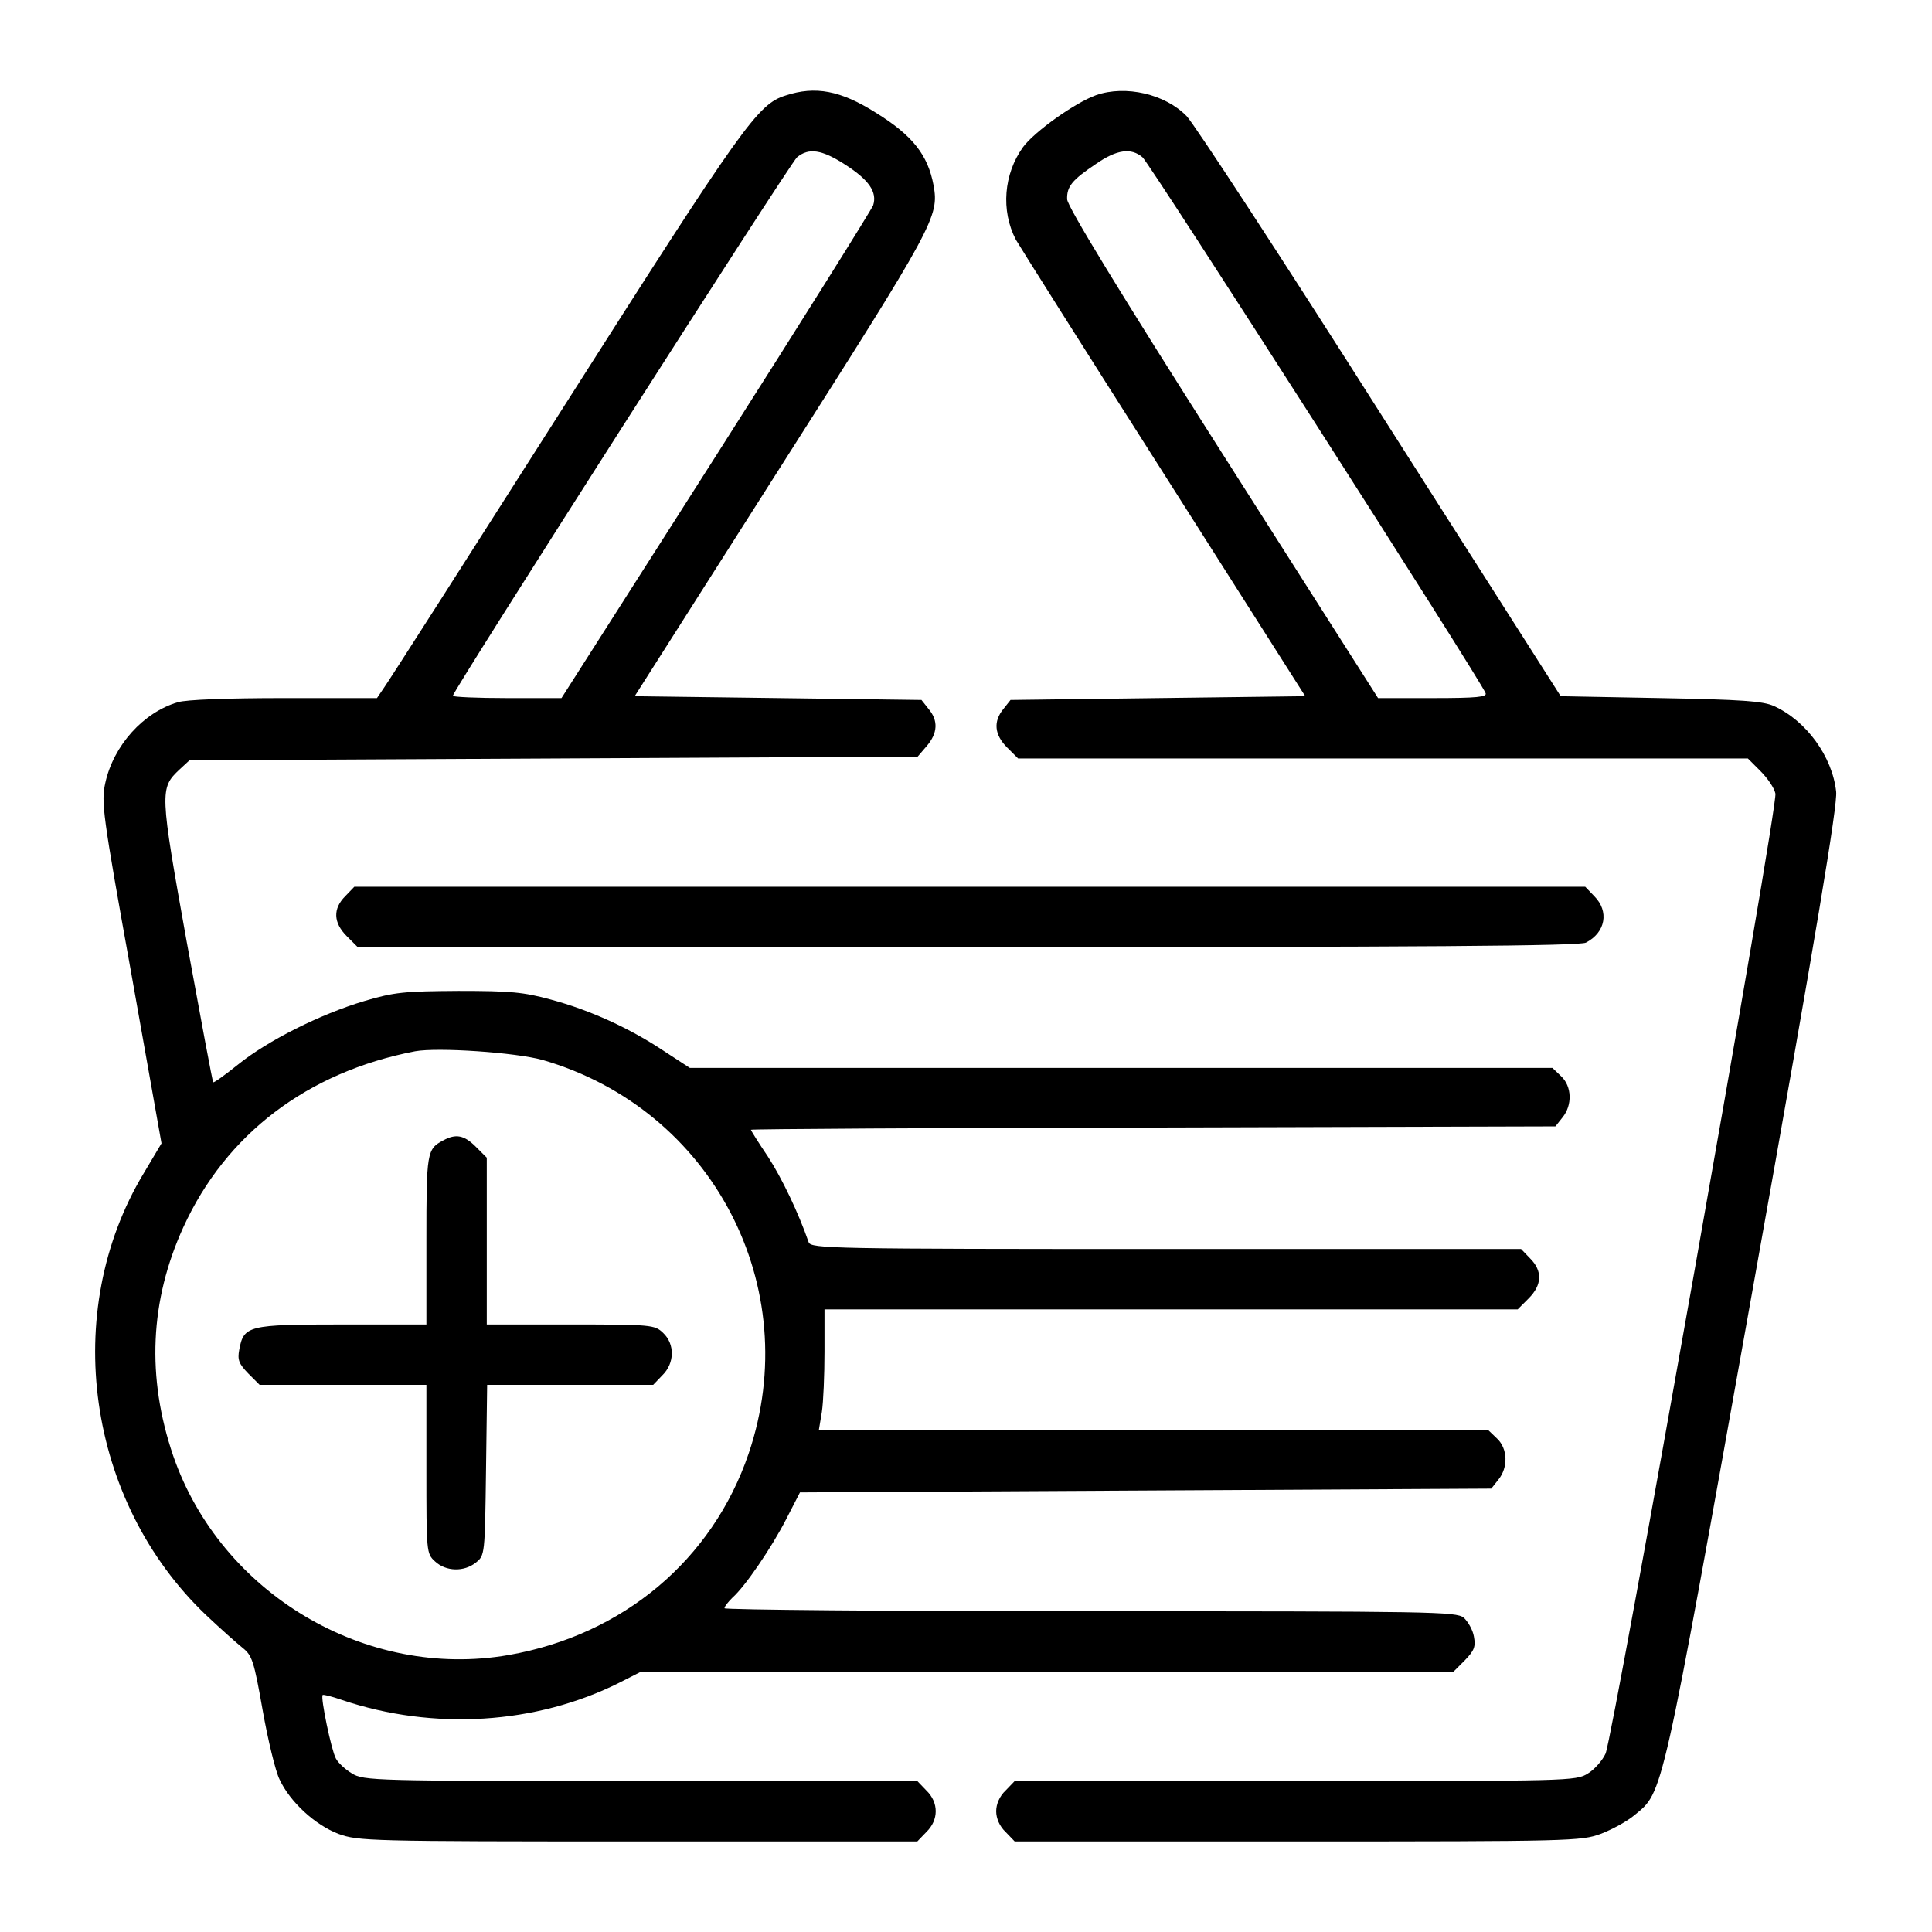
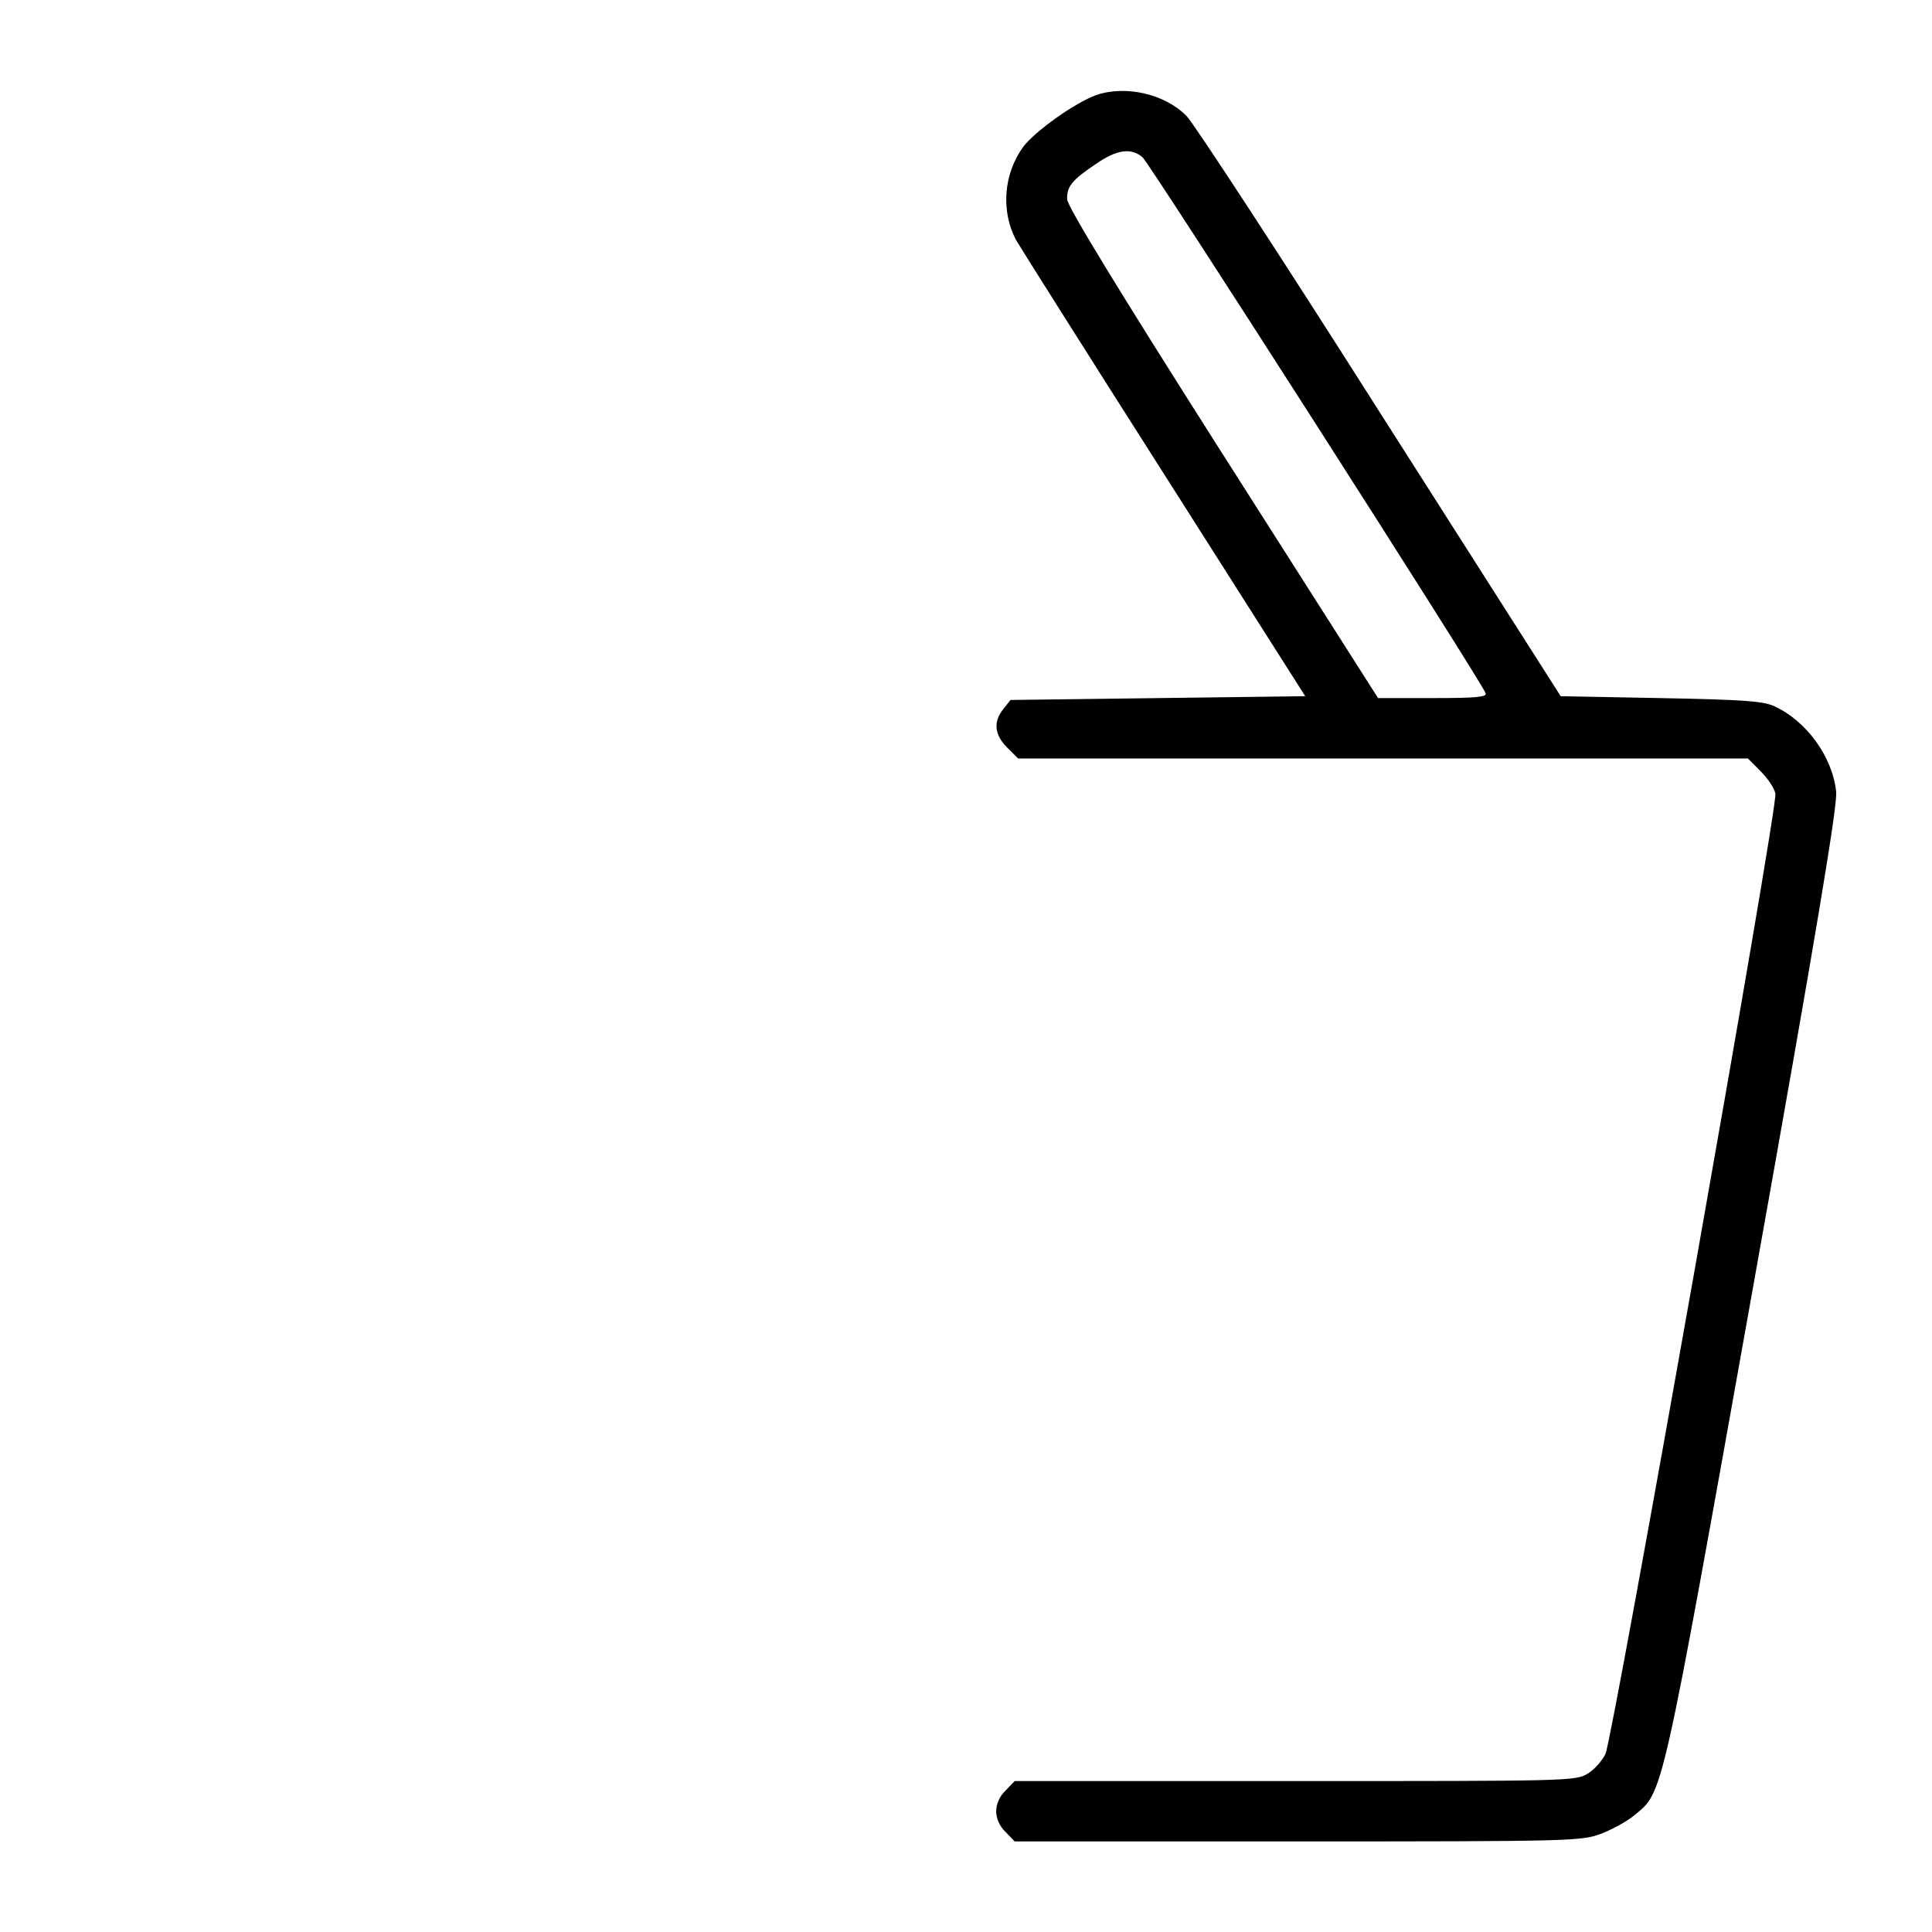
<svg xmlns="http://www.w3.org/2000/svg" version="1.0" width="512pt" height="512pt" viewBox="0 0 512 512" preserveAspectRatio="xMidYMid meet">
  <g transform="translate(0,512) scale(0.1,-0.1)" fill="#000000" stroke="none">
-     <path d="M2082 4867 c-74 -23 -112 -77 -583 -817 -254 -399 -470 -737 -481 -752 l-19 -28 -246 0 c-148 0 -260 -4 -282 -11 -91 -27 -170 -114 -192 -214 -11 -51 -8 -78 69 -505 l80 -450 -47 -79 c-222 -368 -151 -870 165 -1171 38 -36 82 -75 97 -87 25 -20 30 -34 53 -165 14 -79 34 -162 45 -184 28 -60 95 -121 156 -144 52 -19 79 -20 794 -20 l740 0 24 25 c33 32 33 78 0 110 l-24 25 -733 0 c-708 0 -734 1 -765 20 -17 10 -37 28 -43 40 -12 22 -41 162 -35 168 2 2 25 -4 51 -13 243 -82 515 -65 736 46 l57 29 1076 0 1077 0 30 30 c25 26 29 36 24 63 -3 18 -16 40 -27 50 -20 16 -82 17 -990 17 -533 0 -969 4 -969 8 0 5 10 17 21 28 34 30 104 133 143 209 l36 70 916 5 916 5 19 24 c26 32 25 82 -4 109 l-23 22 -887 0 -887 0 8 48 c4 26 7 98 7 160 l0 112 918 0 919 0 29 29 c36 36 37 73 4 106 l-24 25 -941 0 c-887 0 -941 1 -947 18 -27 78 -71 170 -108 227 -25 37 -45 69 -45 71 0 2 480 5 1066 6 l1066 3 19 24 c26 32 25 82 -4 109 l-23 22 -1143 0 -1143 0 -69 45 c-90 60 -195 108 -299 136 -73 20 -108 23 -245 23 -144 -1 -169 -3 -250 -27 -117 -35 -256 -105 -334 -168 -35 -28 -64 -49 -66 -47 -2 2 -33 169 -70 371 -72 401 -72 408 -19 458 l26 24 965 5 965 5 24 28 c29 34 31 67 5 98 l-19 24 -380 5 -380 5 388 610 c407 639 419 661 404 744 -15 80 -55 132 -154 193 -92 58 -159 71 -238 45z m159 -184 c62 -40 84 -72 73 -107 -4 -11 -191 -310 -416 -663 l-410 -643 -144 0 c-79 0 -144 3 -144 6 0 13 893 1410 912 1427 31 26 66 21 129 -20z m-803 -2372 c450 -130 696 -602 546 -1043 -96 -282 -333 -481 -636 -534 -378 -66 -763 163 -889 528 -71 208 -62 411 27 606 113 247 329 411 614 466 60 11 266 -3 338 -23z" />
-     <path d="M1175 2098 c-44 -23 -45 -32 -45 -265 l0 -223 -224 0 c-249 0 -260 -3 -272 -67 -5 -27 -1 -37 24 -63 l30 -30 221 0 221 0 0 -223 c0 -221 0 -224 23 -245 29 -27 77 -28 108 -3 24 19 24 21 27 245 l3 226 220 0 220 0 24 25 c33 32 34 83 2 113 -22 21 -31 22 -245 22 l-222 0 0 221 0 221 -29 29 c-31 31 -53 35 -86 17z" />
    <path d="M2905 4868 c-56 -20 -164 -97 -194 -138 -51 -71 -59 -168 -19 -245 9 -16 185 -295 392 -620 l375 -590 -390 -5 -391 -5 -19 -24 c-27 -33 -24 -68 10 -102 l29 -29 967 0 967 0 33 -33 c19 -19 37 -45 40 -60 8 -29 -429 -2492 -450 -2544 -8 -18 -29 -42 -47 -53 -32 -20 -48 -20 -776 -20 l-743 0 -24 -25 c-16 -15 -25 -36 -25 -55 0 -19 9 -40 25 -55 l24 -25 750 0 c723 0 752 1 803 20 29 11 70 33 90 50 76 63 69 29 314 1400 168 939 224 1277 220 1312 -10 93 -79 188 -165 227 -29 13 -85 17 -301 21 l-264 5 -478 750 c-262 413 -493 766 -513 787 -57 59 -162 83 -240 56z m123 -165 c19 -16 897 -1387 909 -1420 4 -10 -22 -13 -140 -13 l-145 0 -412 647 c-273 429 -412 657 -412 675 -1 34 13 51 77 94 55 38 93 43 123 17z" />
-     <path d="M915 2745 c-33 -33 -32 -70 4 -106 l29 -29 1617 0 c1210 0 1622 3 1638 12 52 27 62 83 22 123 l-24 25 -1631 0 -1631 0 -24 -25z" />
  </g>
</svg>